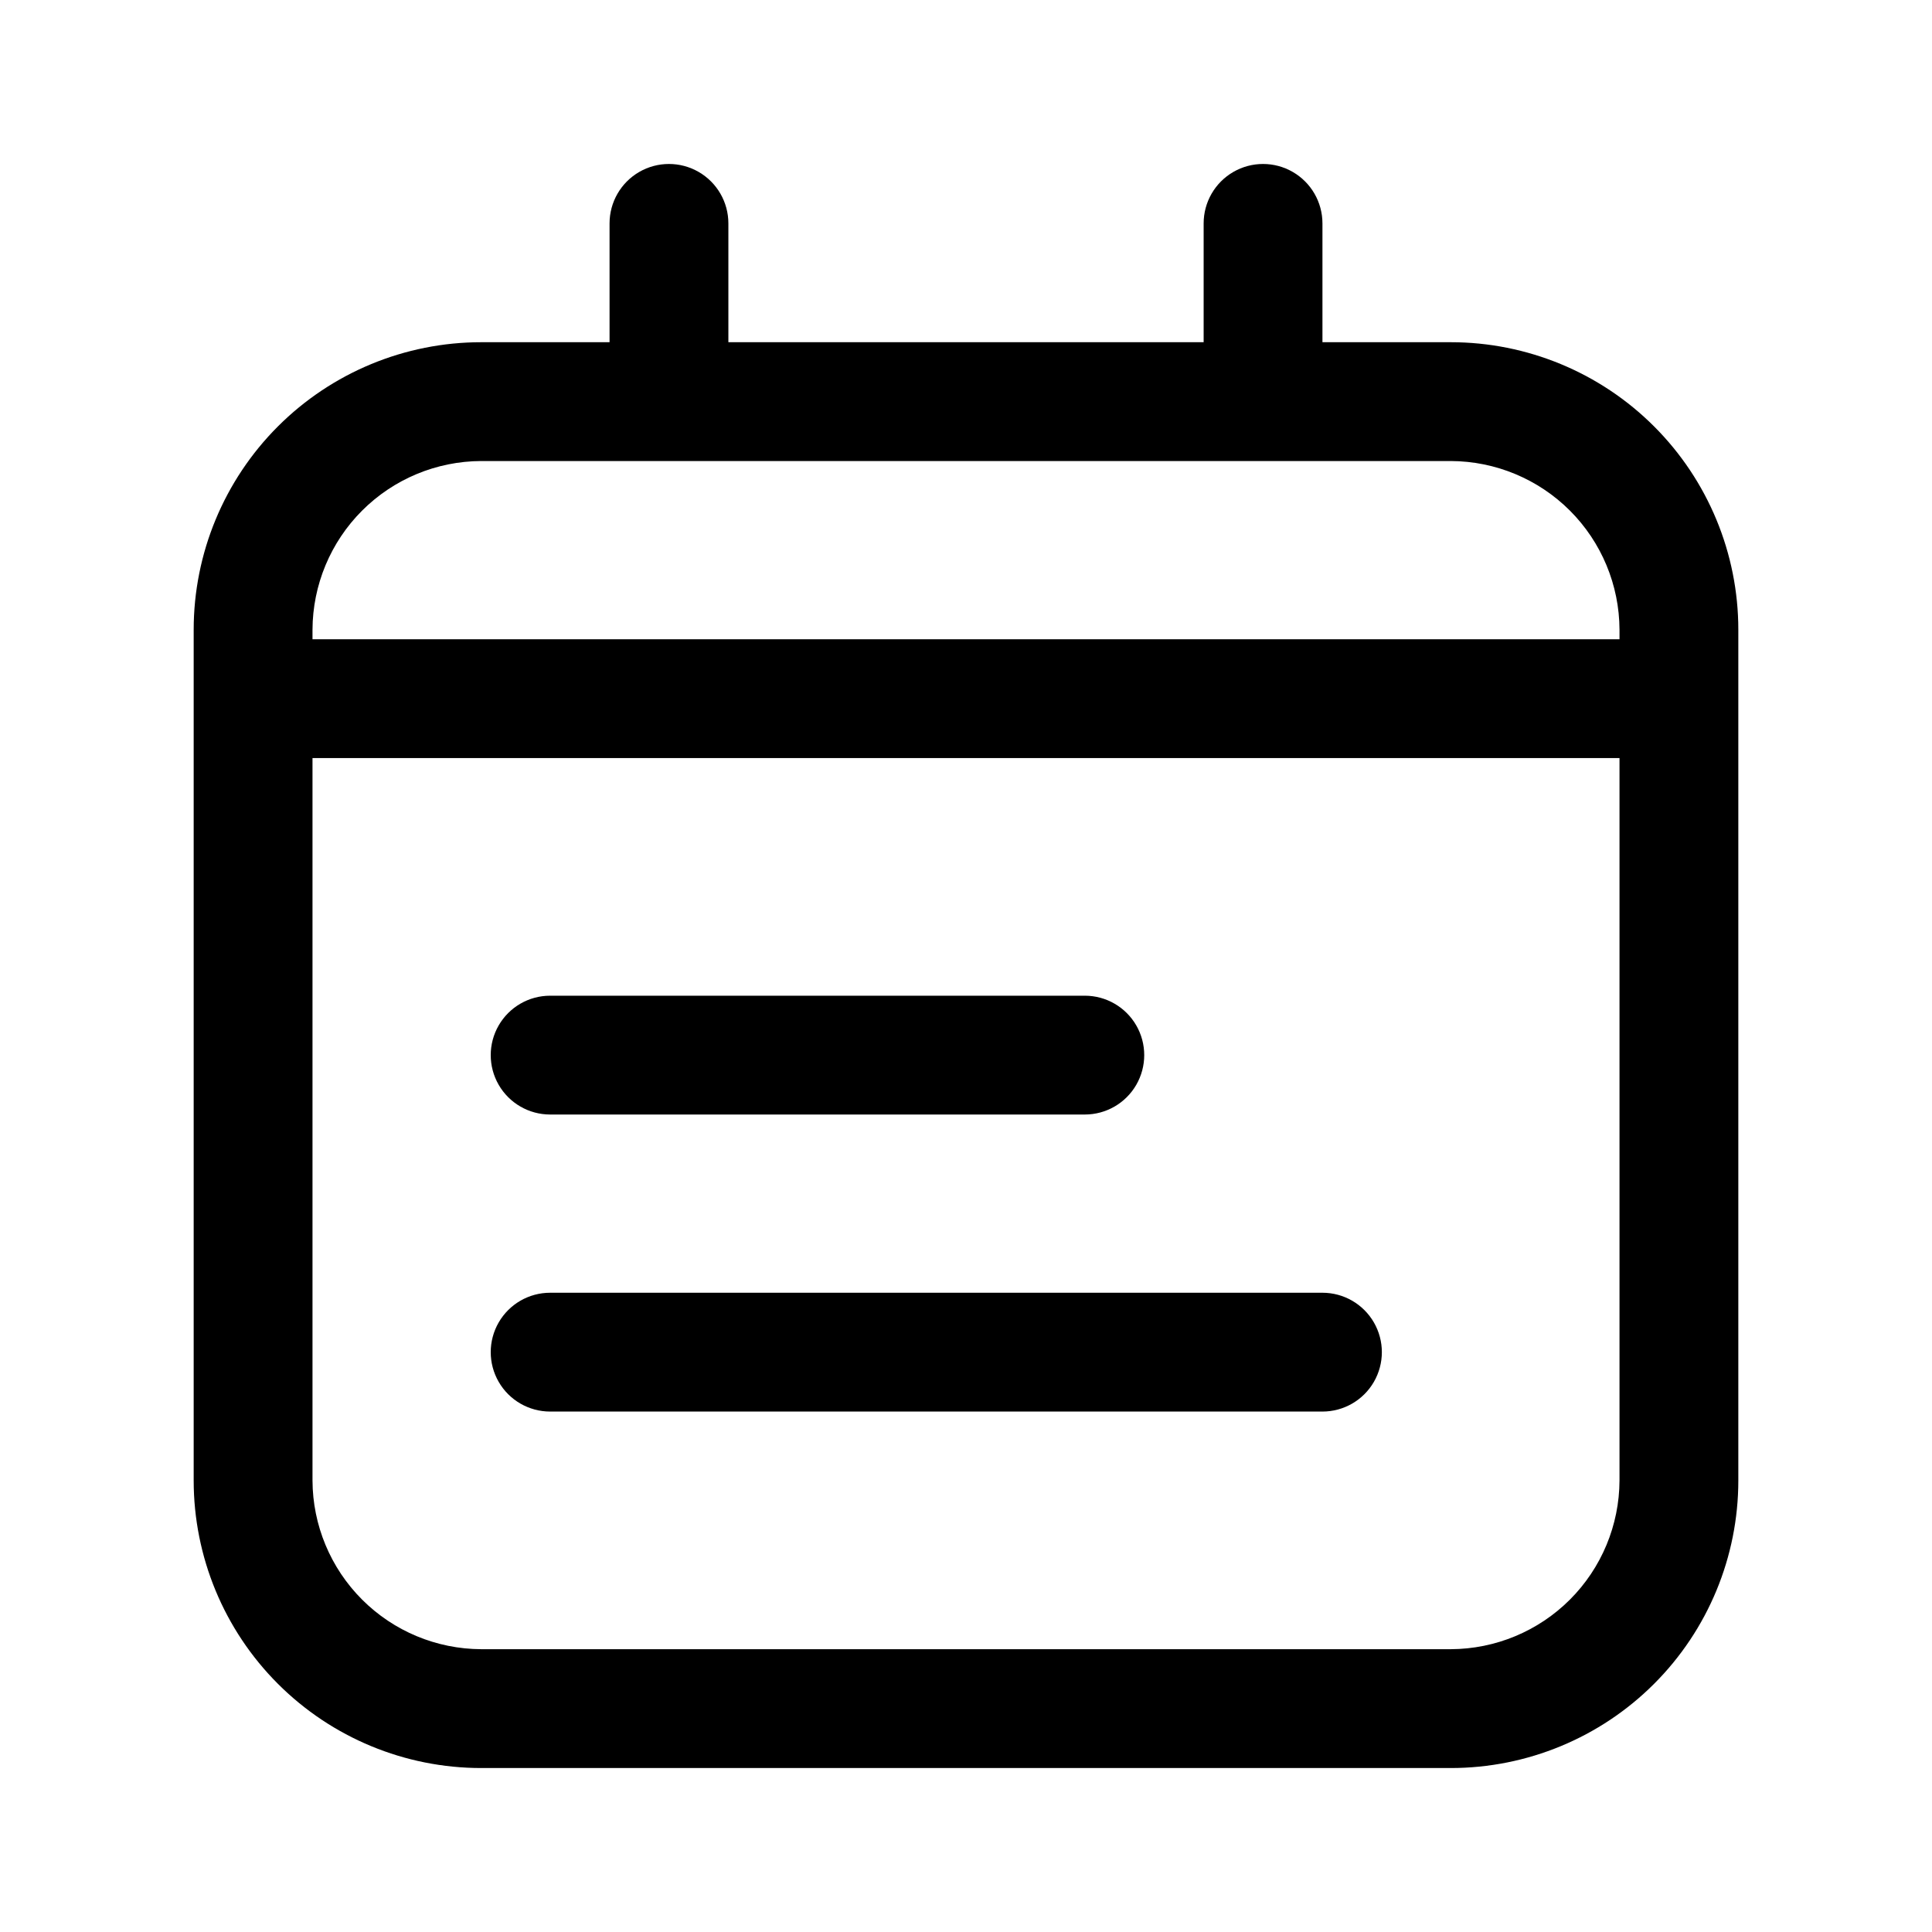
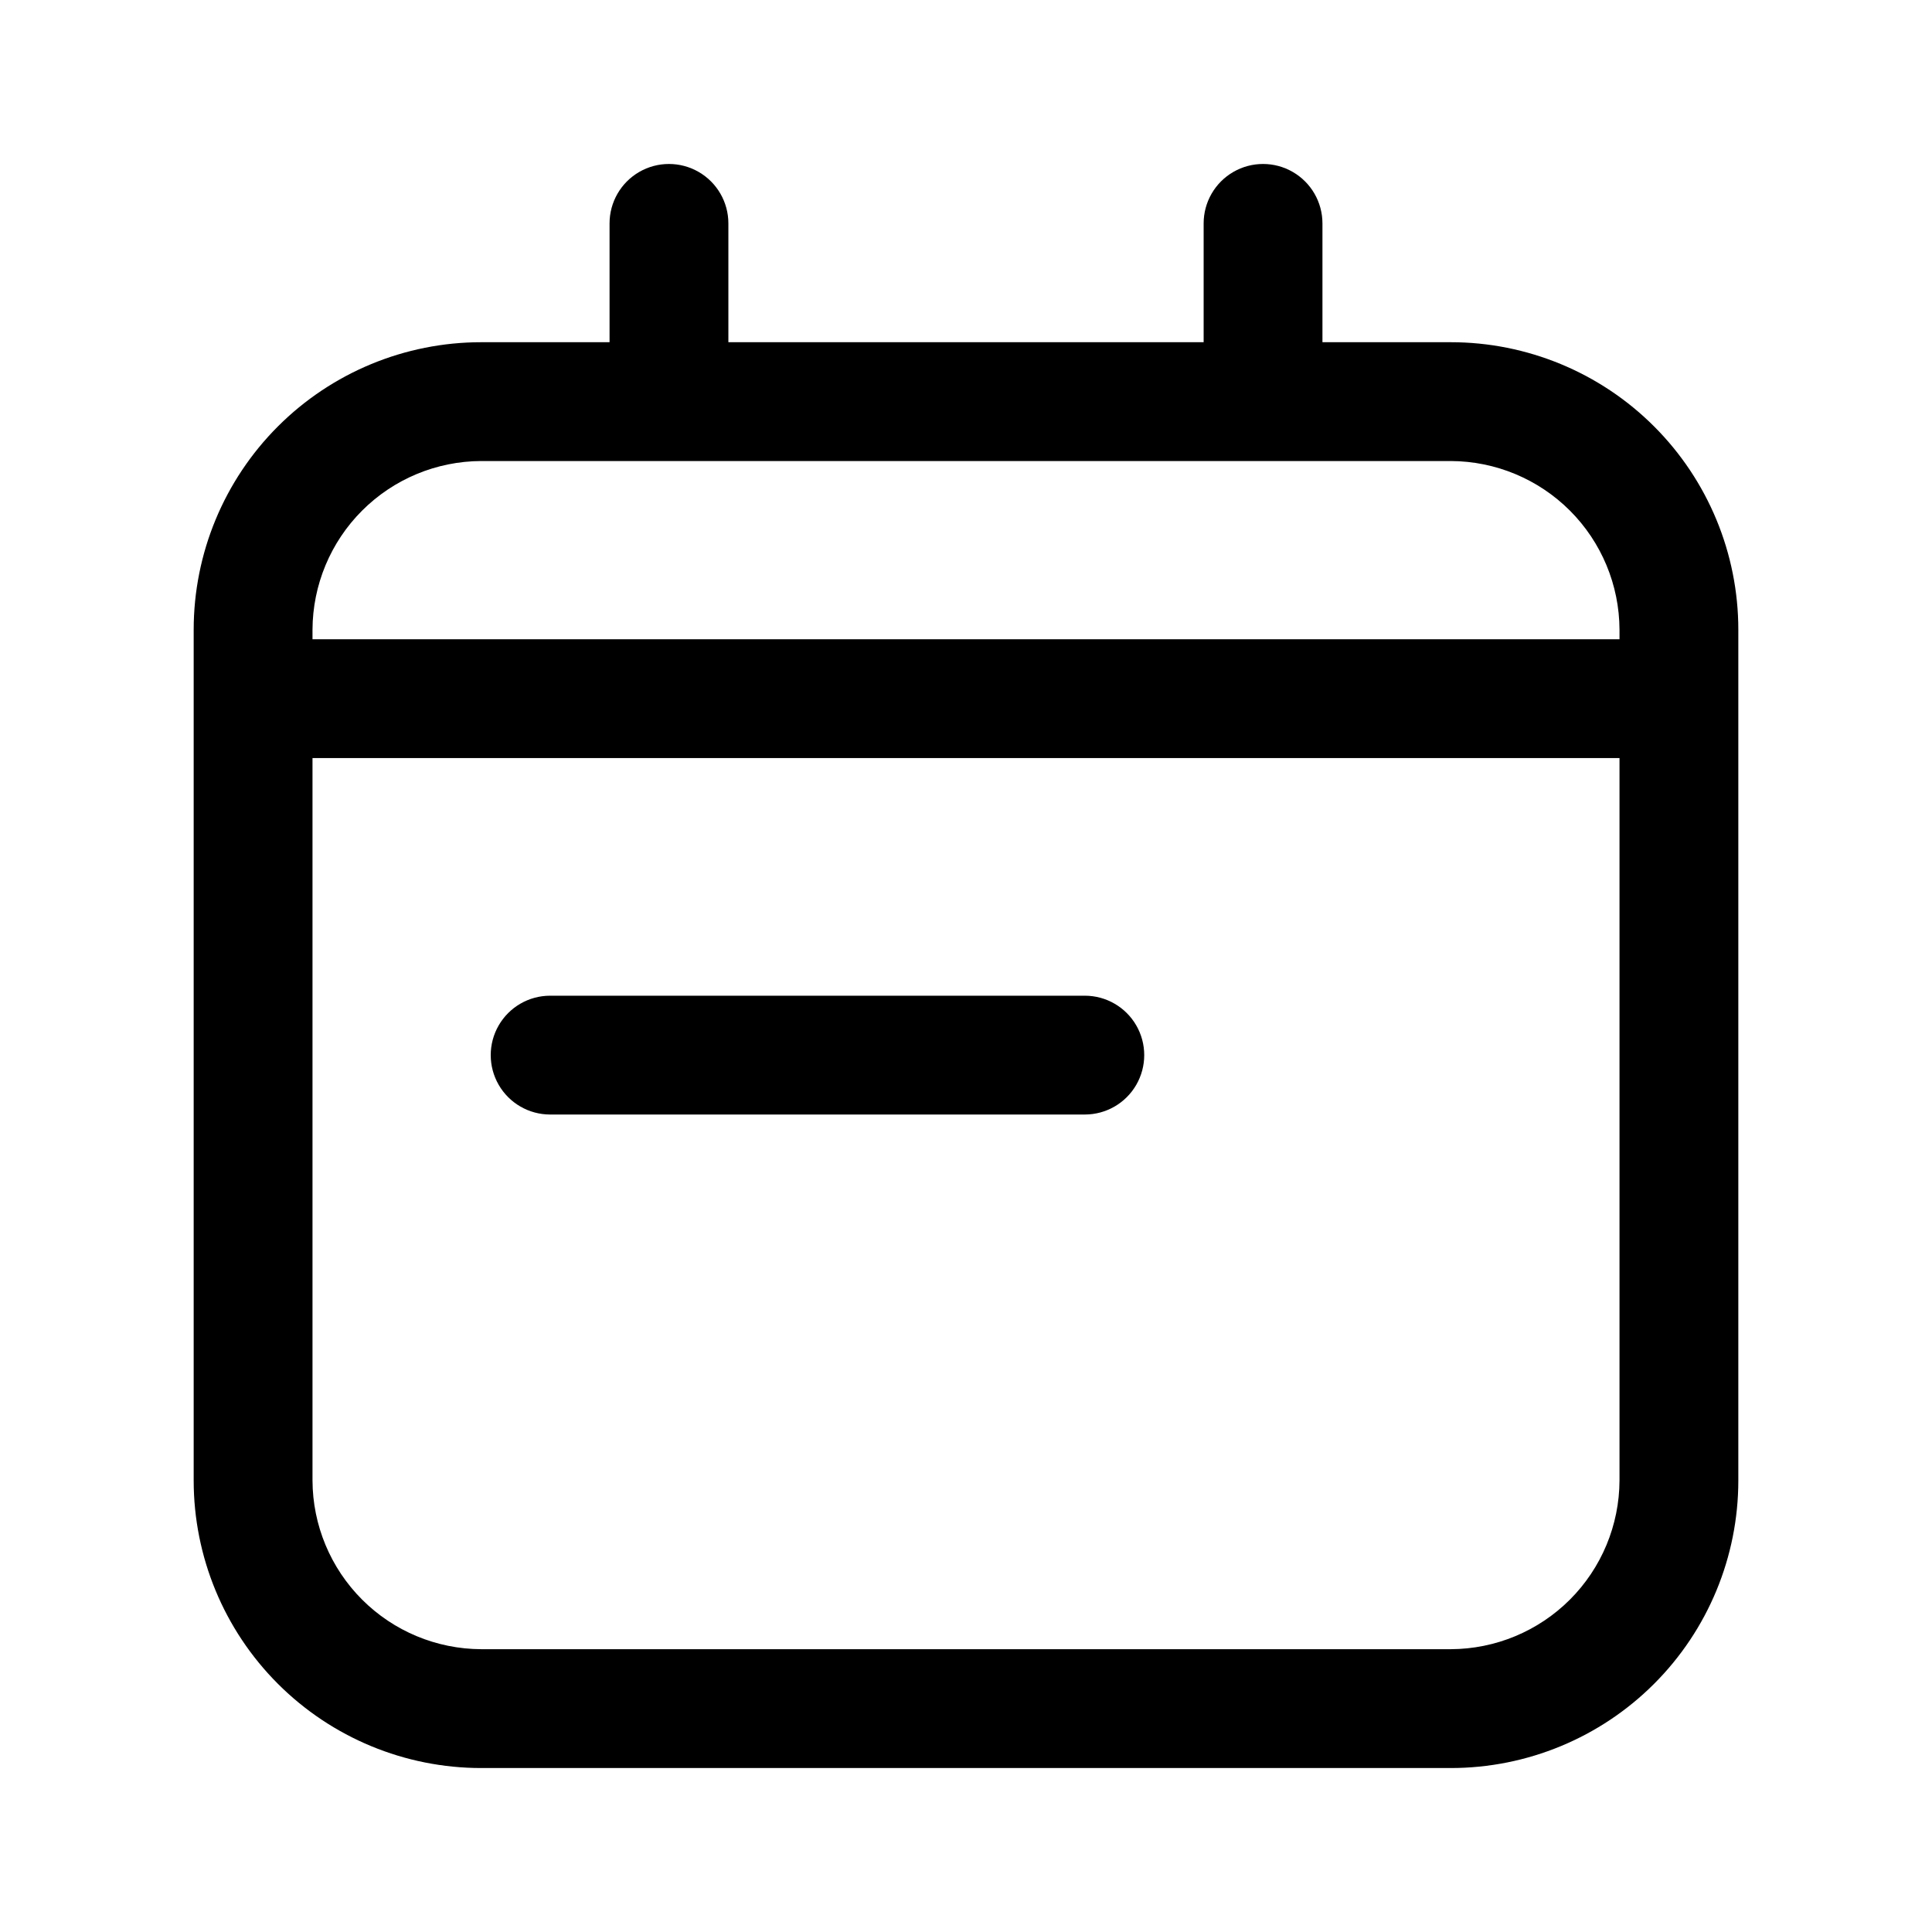
<svg xmlns="http://www.w3.org/2000/svg" fill="#000000" width="800px" height="800px" version="1.1" viewBox="144 144 512 512">
  <g>
    <path d="m528.47 234.69h-34.008v-31.488c0-5.625-3-10.824-7.871-13.637s-10.871-2.812-15.742 0-7.871 8.012-7.871 13.637v31.488h-125.95v-31.488c0-5.625-3-10.824-7.875-13.637-4.871-2.812-10.871-2.812-15.742 0s-7.871 8.012-7.871 13.637v31.488h-34.008c-20.211 0-39.594 8.027-53.883 22.316-14.289 14.293-22.32 33.672-22.32 53.883v225.46c0 20.207 8.031 39.59 22.32 53.879 14.289 14.293 33.672 22.32 53.883 22.32h256.94c20.211 0 39.594-8.027 53.883-22.32 14.293-14.289 22.32-33.672 22.32-53.879v-225.46c0-20.211-8.027-39.59-22.32-53.883-14.289-14.289-33.672-22.316-53.883-22.316zm-256.94 31.488h256.94c11.848 0.039 23.195 4.766 31.574 13.141 8.375 8.375 13.098 19.727 13.141 31.57v2.519h-346.37v-2.519c0.043-11.844 4.766-23.195 13.145-31.57 8.375-8.375 19.723-13.102 31.57-13.141zm256.94 314.88-256.94-0.004c-11.848-0.043-23.195-4.766-31.57-13.141-8.379-8.379-13.102-19.727-13.145-31.57v-191.45h346.37v191.45c-0.043 11.844-4.766 23.191-13.141 31.57-8.379 8.375-19.727 13.098-31.574 13.141z" />
    <path d="m289.79 439.36h141.7c5.625 0 10.82-3 13.633-7.871 2.812-4.871 2.812-10.875 0-15.746-2.812-4.871-8.008-7.871-13.633-7.871h-141.7c-5.625 0-10.82 3-13.633 7.871-2.812 4.871-2.812 10.875 0 15.746 2.812 4.871 8.008 7.871 13.633 7.871z" />
-     <path d="m494.46 486.59h-204.67c-5.625 0-10.82 3-13.633 7.871-2.812 4.875-2.812 10.875 0 15.746 2.812 4.871 8.008 7.871 13.633 7.871h204.67c5.625 0 10.824-3 13.637-7.871 2.812-4.871 2.812-10.871 0-15.746-2.812-4.871-8.012-7.871-13.637-7.871z" />
  </g>
</svg>